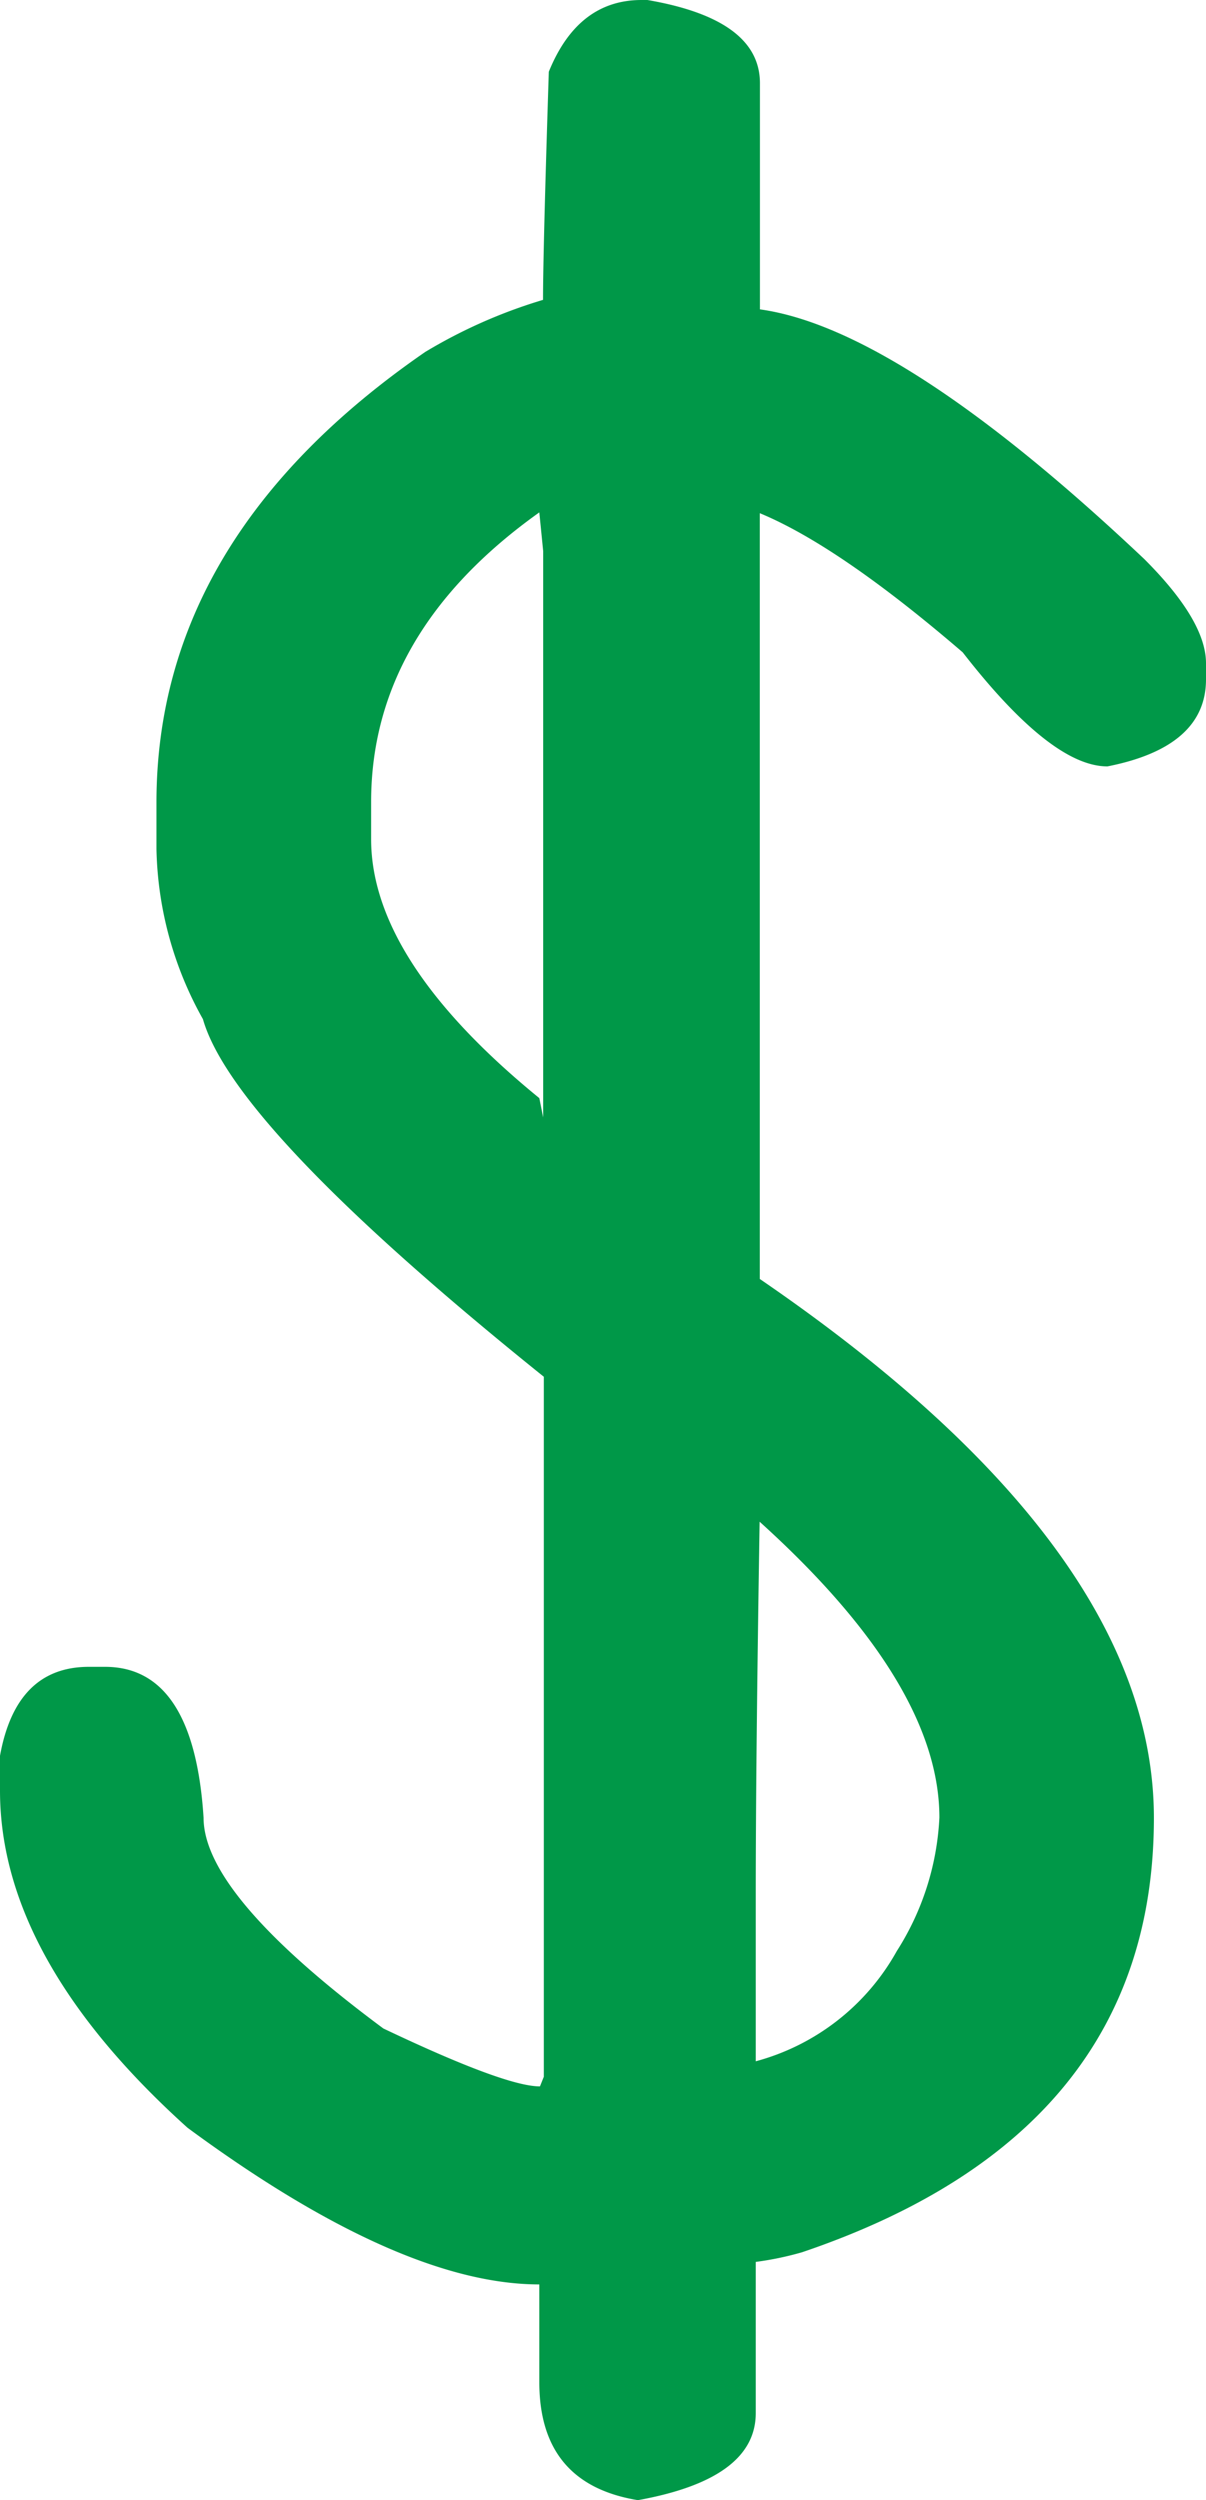
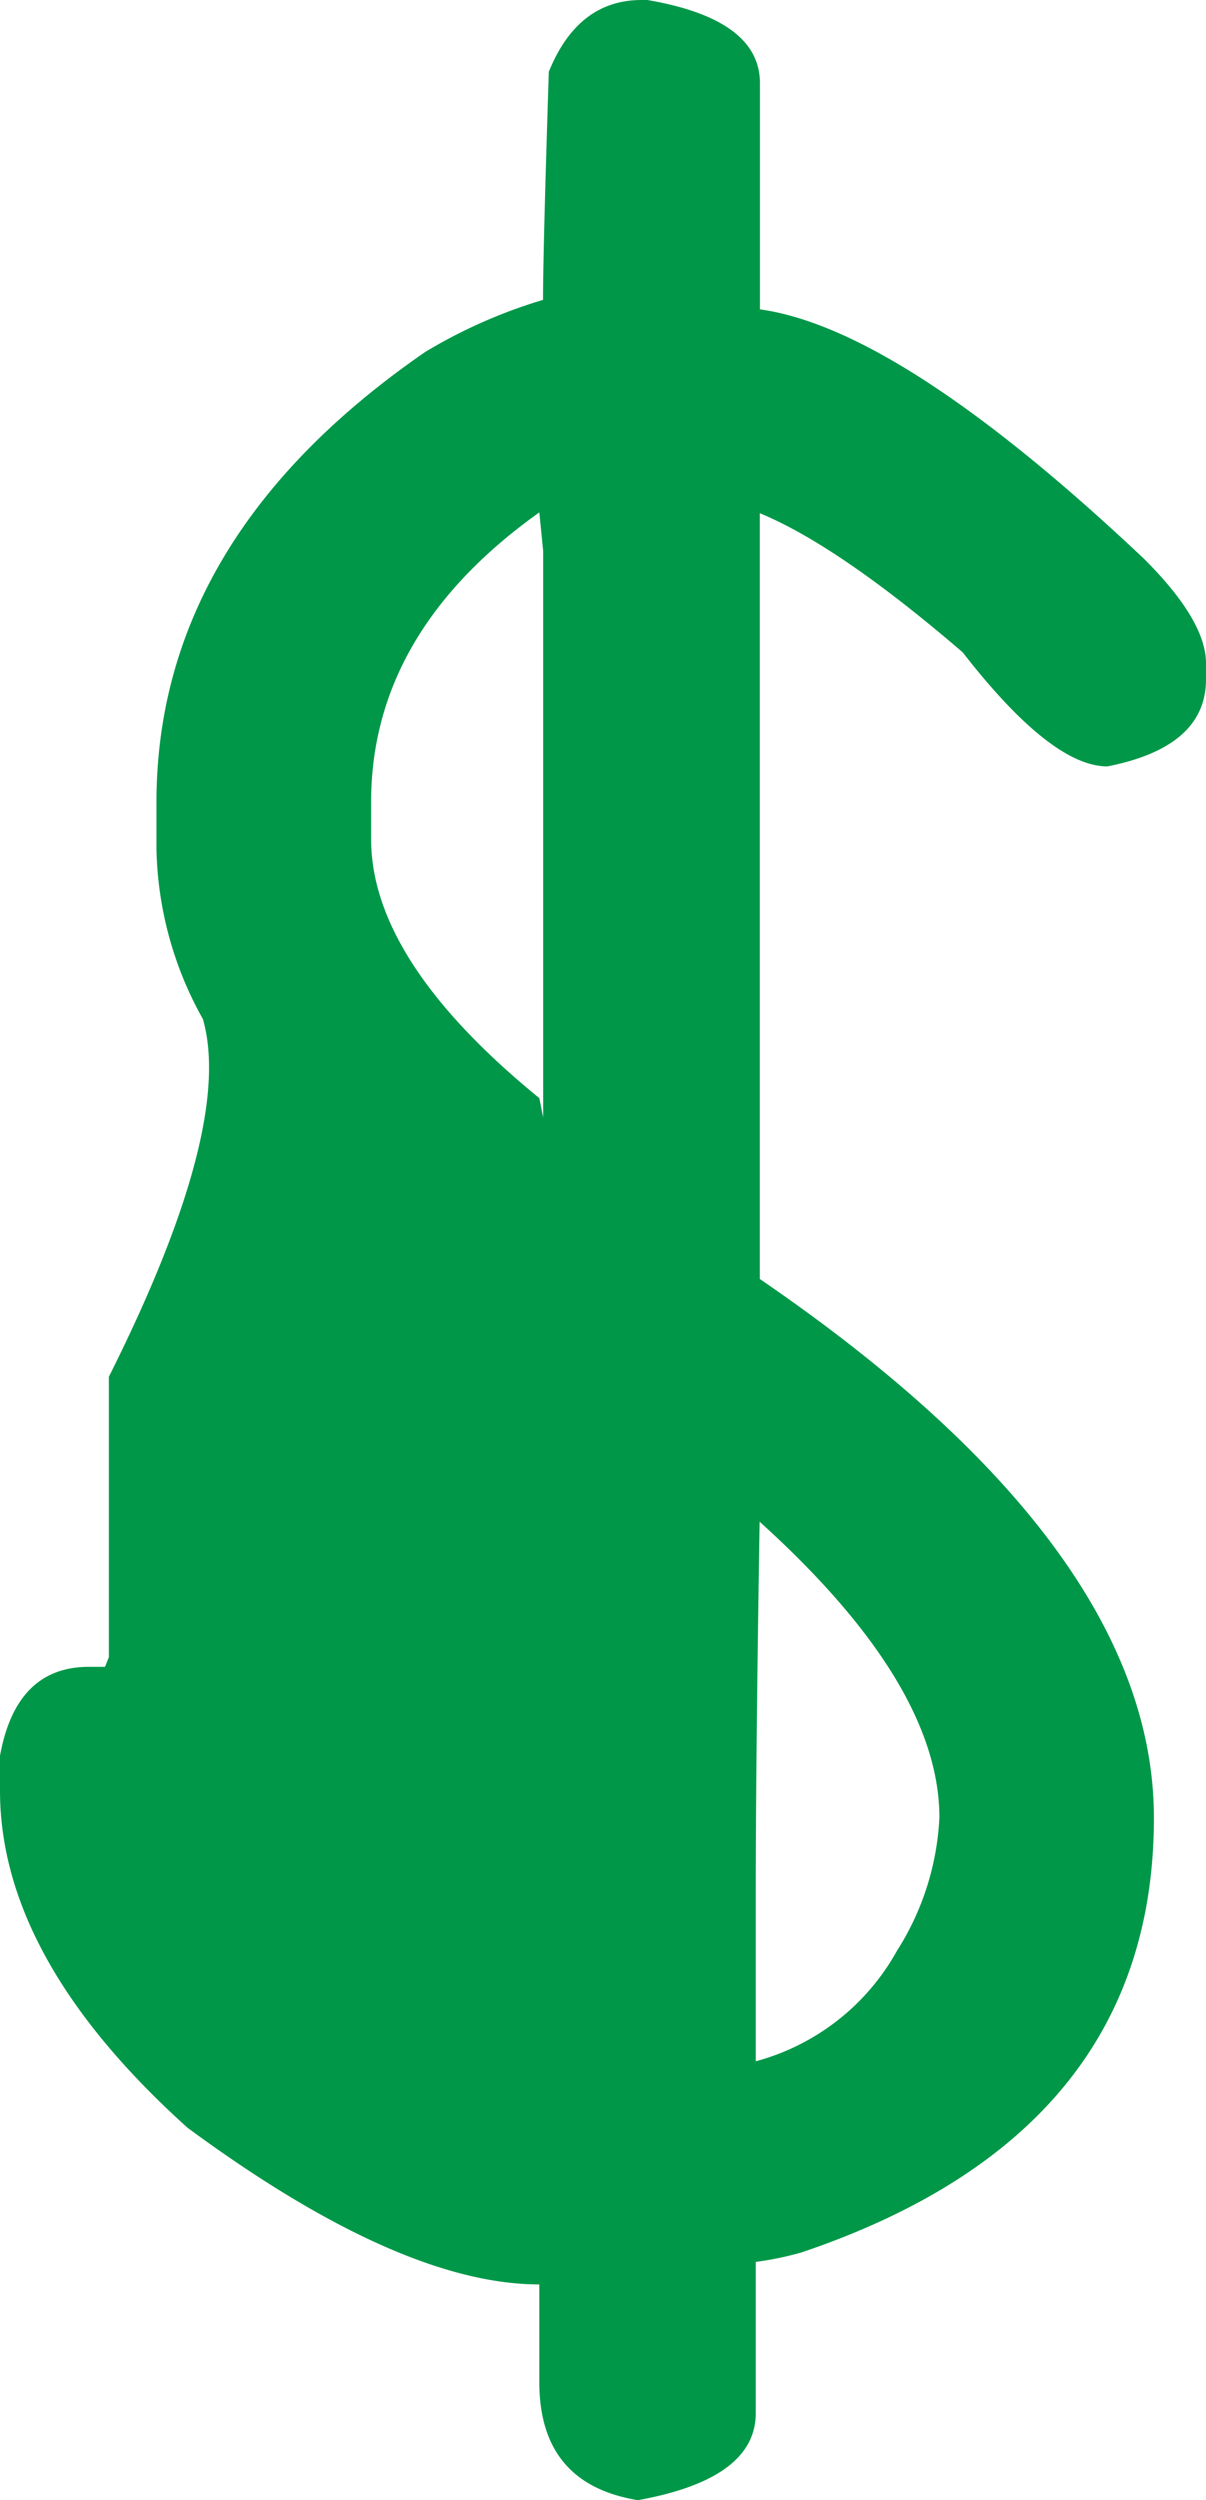
<svg xmlns="http://www.w3.org/2000/svg" width="75" height="155.41" viewBox="0 0 75 155.41">
  <title>dollar-sign-01</title>
-   <path d="M39.9,0h.36q7,1.2,7,5.17V19.23Q56,20.44,71.15,34.74,75,38.58,75,41.23v1q0,4.2-6.13,5.41-3.49,0-9-7.09-7.69-6.61-12.62-8.65v47.6Q71.76,96.27,71.76,113q0,19.59-21.88,27a19.53,19.53,0,0,1-2.88.6V150q0,4.09-7.33,5.41-6.13-1-6.13-7.33V142q-8.66,0-21.88-9.74Q0,121.76,0,111.3v-2.16q1-5.53,5.53-5.53h1q5.53,0,6.13,9.38,0,4.81,11.18,13.1,7.57,3.6,9.74,3.6l.24-.6V85.58Q14.54,70.08,12.62,63.35A22.46,22.46,0,0,1,9.73,52.77V49.88q0-16.47,16.71-28a31.9,31.9,0,0,1,7.33-3.24q0-3,.36-14.18Q35.94,0,39.9,0M23.08,49.88v2.28q0,7.57,10.46,16.1l.24,1.2V34.26l-.24-2.41q-10.46,7.45-10.46,18M47.24,94.6Q47,109.5,47,117.79v10.34a14.28,14.28,0,0,0,8.77-6.85,16.91,16.91,0,0,0,2.65-8.3q0-8.29-11.18-18.39" fill="#009848" />
+   <path d="M39.9,0h.36q7,1.2,7,5.17V19.23Q56,20.44,71.15,34.74,75,38.58,75,41.23v1q0,4.2-6.13,5.41-3.49,0-9-7.09-7.69-6.61-12.62-8.65v47.6Q71.76,96.27,71.76,113q0,19.59-21.88,27a19.53,19.53,0,0,1-2.88.6V150q0,4.09-7.33,5.41-6.13-1-6.13-7.33V142q-8.66,0-21.88-9.74Q0,121.76,0,111.3v-2.16q1-5.53,5.53-5.53h1l.24-.6V85.58Q14.54,70.08,12.62,63.35A22.46,22.46,0,0,1,9.73,52.77V49.88q0-16.47,16.71-28a31.9,31.9,0,0,1,7.33-3.24q0-3,.36-14.18Q35.94,0,39.9,0M23.08,49.88v2.28q0,7.57,10.46,16.1l.24,1.2V34.26l-.24-2.41q-10.46,7.45-10.46,18M47.24,94.6Q47,109.5,47,117.79v10.34a14.28,14.28,0,0,0,8.77-6.85,16.91,16.91,0,0,0,2.65-8.3q0-8.29-11.18-18.39" fill="#009848" />
</svg>